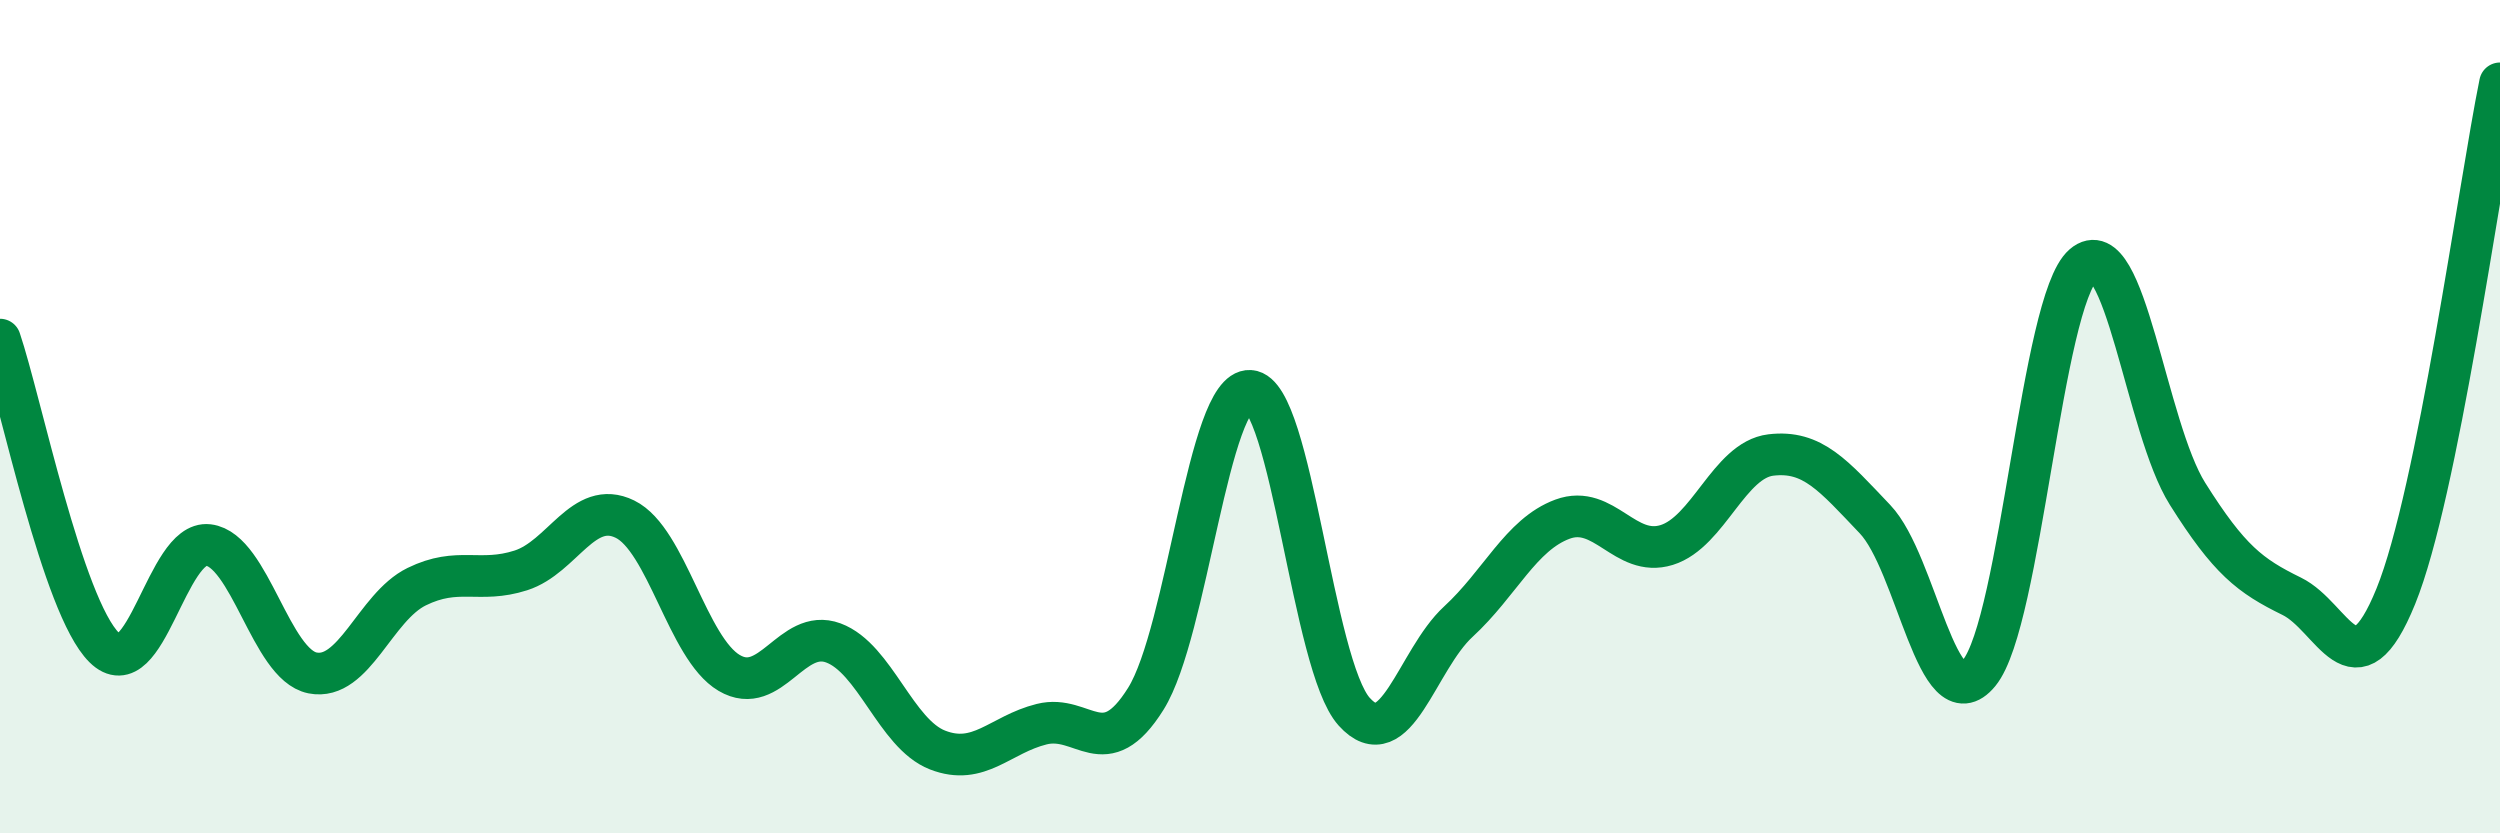
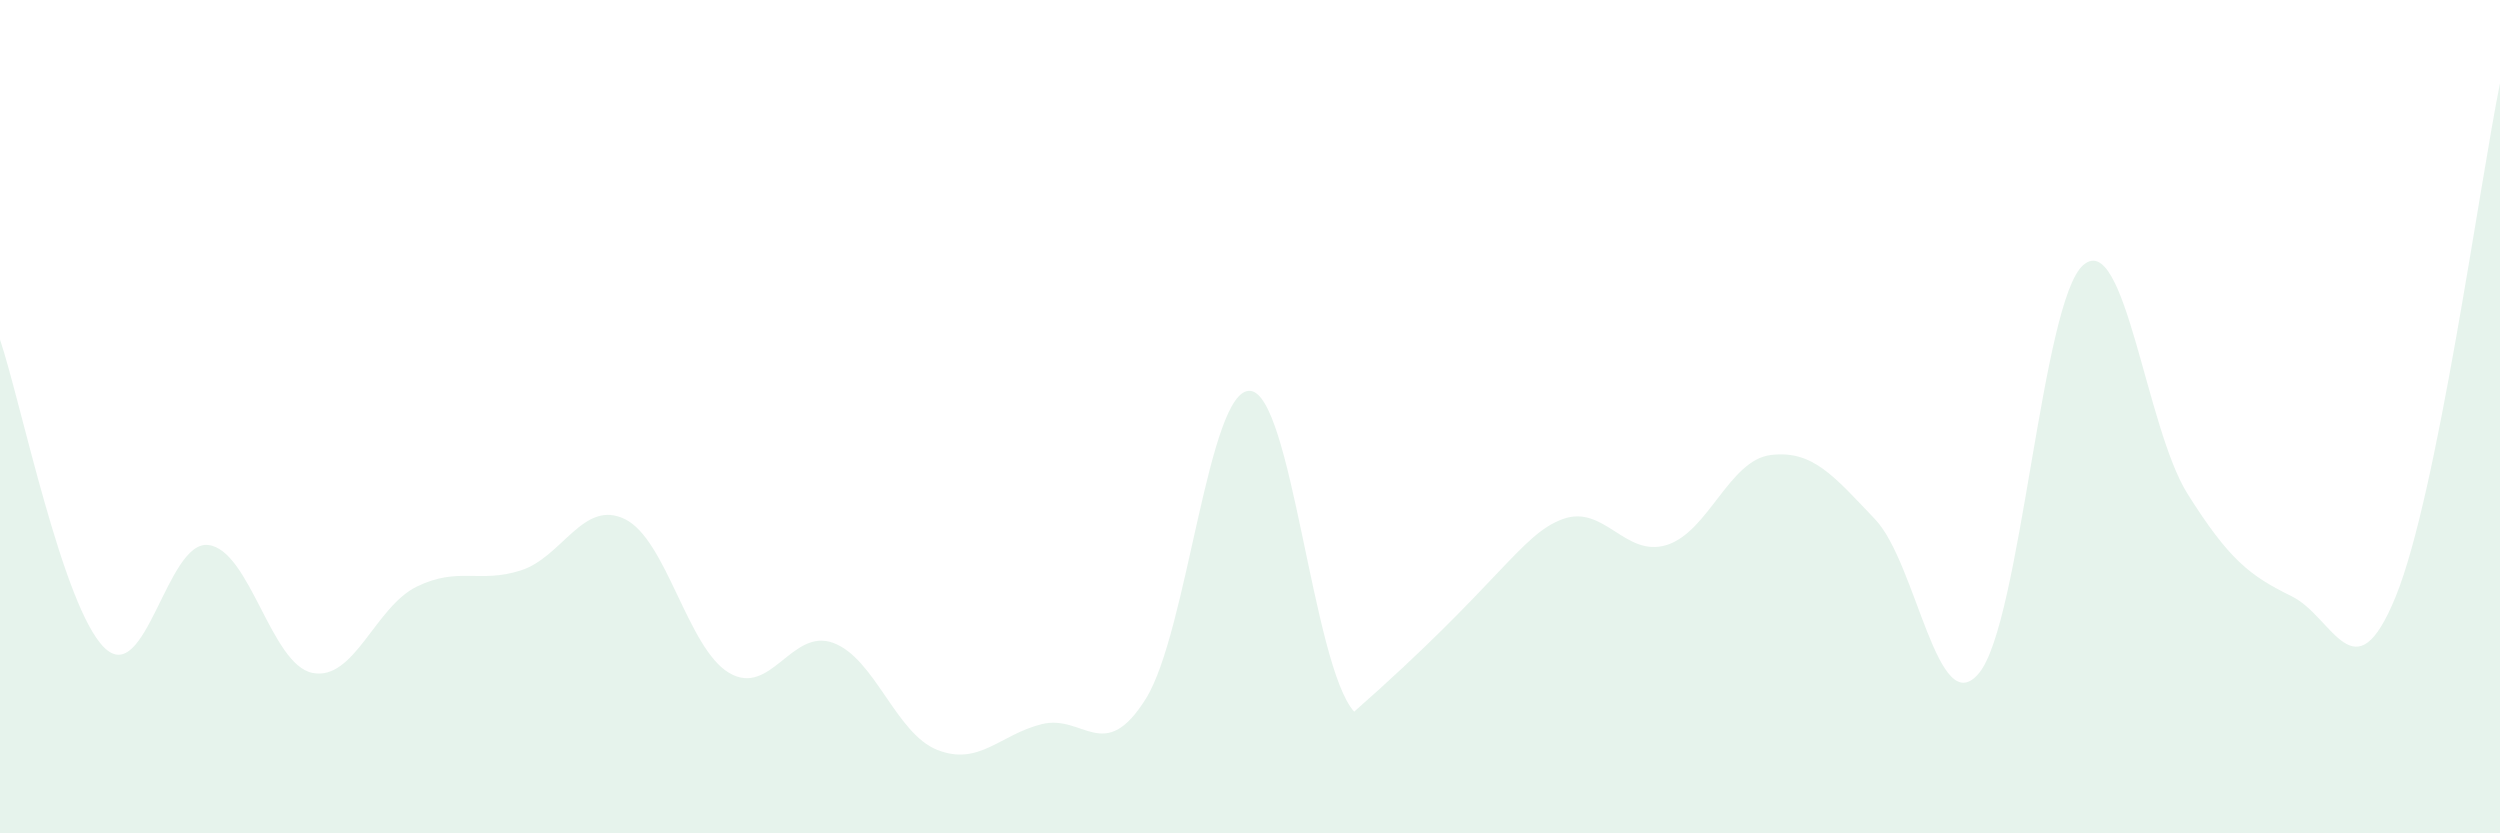
<svg xmlns="http://www.w3.org/2000/svg" width="60" height="20" viewBox="0 0 60 20">
-   <path d="M 0,8.15 C 0.5,9.63 1.5,14.55 2.5,15.54 C 3.5,16.53 4,12.96 5,13.08 C 6,13.2 6.5,15.95 7.5,16.15 C 8.5,16.35 9,14.57 10,14.08 C 11,13.59 11.5,14.01 12.5,13.69 C 13.5,13.37 14,11.97 15,12.46 C 16,12.95 16.5,15.56 17.5,16.15 C 18.5,16.74 19,15.06 20,15.43 C 21,15.8 21.5,17.61 22.5,18 C 23.5,18.39 24,17.63 25,17.38 C 26,17.13 26.5,18.37 27.5,16.77 C 28.5,15.17 29,9.32 30,9.38 C 31,9.44 31.5,15.97 32.5,17.08 C 33.5,18.19 34,15.84 35,14.92 C 36,14 36.5,12.83 37.5,12.46 C 38.5,12.09 39,13.39 40,13.08 C 41,12.77 41.5,11.04 42.5,10.92 C 43.5,10.8 44,11.41 45,12.46 C 46,13.51 46.5,17.37 47.5,16.15 C 48.5,14.93 49,7.22 50,6.36 C 51,5.5 51.5,10.26 52.5,11.85 C 53.5,13.44 54,13.82 55,14.31 C 56,14.8 56.5,16.77 57.5,14.31 C 58.5,11.85 59.5,4.46 60,2L60 20L0 20Z" fill="#008740" opacity="0.1" stroke-linecap="round" stroke-linejoin="round" />
-   <path d="M 0,8.15 C 0.5,9.63 1.5,14.55 2.5,15.54 C 3.5,16.53 4,12.96 5,13.08 C 6,13.2 6.5,15.95 7.5,16.15 C 8.5,16.35 9,14.57 10,14.08 C 11,13.59 11.5,14.01 12.5,13.69 C 13.5,13.37 14,11.97 15,12.46 C 16,12.95 16.5,15.56 17.5,16.15 C 18.5,16.74 19,15.06 20,15.43 C 21,15.8 21.5,17.61 22.5,18 C 23.5,18.39 24,17.63 25,17.38 C 26,17.13 26.5,18.37 27.5,16.77 C 28.5,15.17 29,9.32 30,9.38 C 31,9.44 31.5,15.97 32.5,17.08 C 33.5,18.19 34,15.84 35,14.92 C 36,14 36.5,12.83 37.5,12.46 C 38.5,12.09 39,13.39 40,13.08 C 41,12.77 41.5,11.04 42.5,10.92 C 43.5,10.8 44,11.41 45,12.46 C 46,13.51 46.5,17.37 47.5,16.15 C 48.5,14.93 49,7.22 50,6.36 C 51,5.5 51.5,10.26 52.5,11.85 C 53.5,13.44 54,13.82 55,14.31 C 56,14.8 56.5,16.77 57.5,14.31 C 58.5,11.85 59.5,4.46 60,2" stroke="#008740" stroke-width="1" fill="none" stroke-linecap="round" stroke-linejoin="round" />
+   <path d="M 0,8.15 C 0.5,9.63 1.5,14.55 2.5,15.54 C 3.5,16.53 4,12.96 5,13.08 C 6,13.2 6.5,15.95 7.5,16.15 C 8.5,16.35 9,14.57 10,14.08 C 11,13.59 11.5,14.01 12.5,13.69 C 13.5,13.37 14,11.97 15,12.46 C 16,12.95 16.5,15.56 17.5,16.15 C 18.5,16.74 19,15.06 20,15.43 C 21,15.8 21.5,17.61 22.5,18 C 23.5,18.39 24,17.63 25,17.38 C 26,17.13 26.5,18.37 27.5,16.77 C 28.5,15.17 29,9.32 30,9.38 C 31,9.44 31.5,15.97 32.5,17.08 C 36,14 36.5,12.83 37.5,12.46 C 38.5,12.09 39,13.39 40,13.08 C 41,12.77 41.5,11.04 42.5,10.92 C 43.5,10.8 44,11.41 45,12.46 C 46,13.51 46.5,17.37 47.5,16.15 C 48.5,14.93 49,7.22 50,6.36 C 51,5.5 51.5,10.26 52.5,11.85 C 53.5,13.44 54,13.82 55,14.31 C 56,14.8 56.5,16.77 57.5,14.31 C 58.5,11.85 59.5,4.46 60,2L60 20L0 20Z" fill="#008740" opacity="0.1" stroke-linecap="round" stroke-linejoin="round" />
</svg>